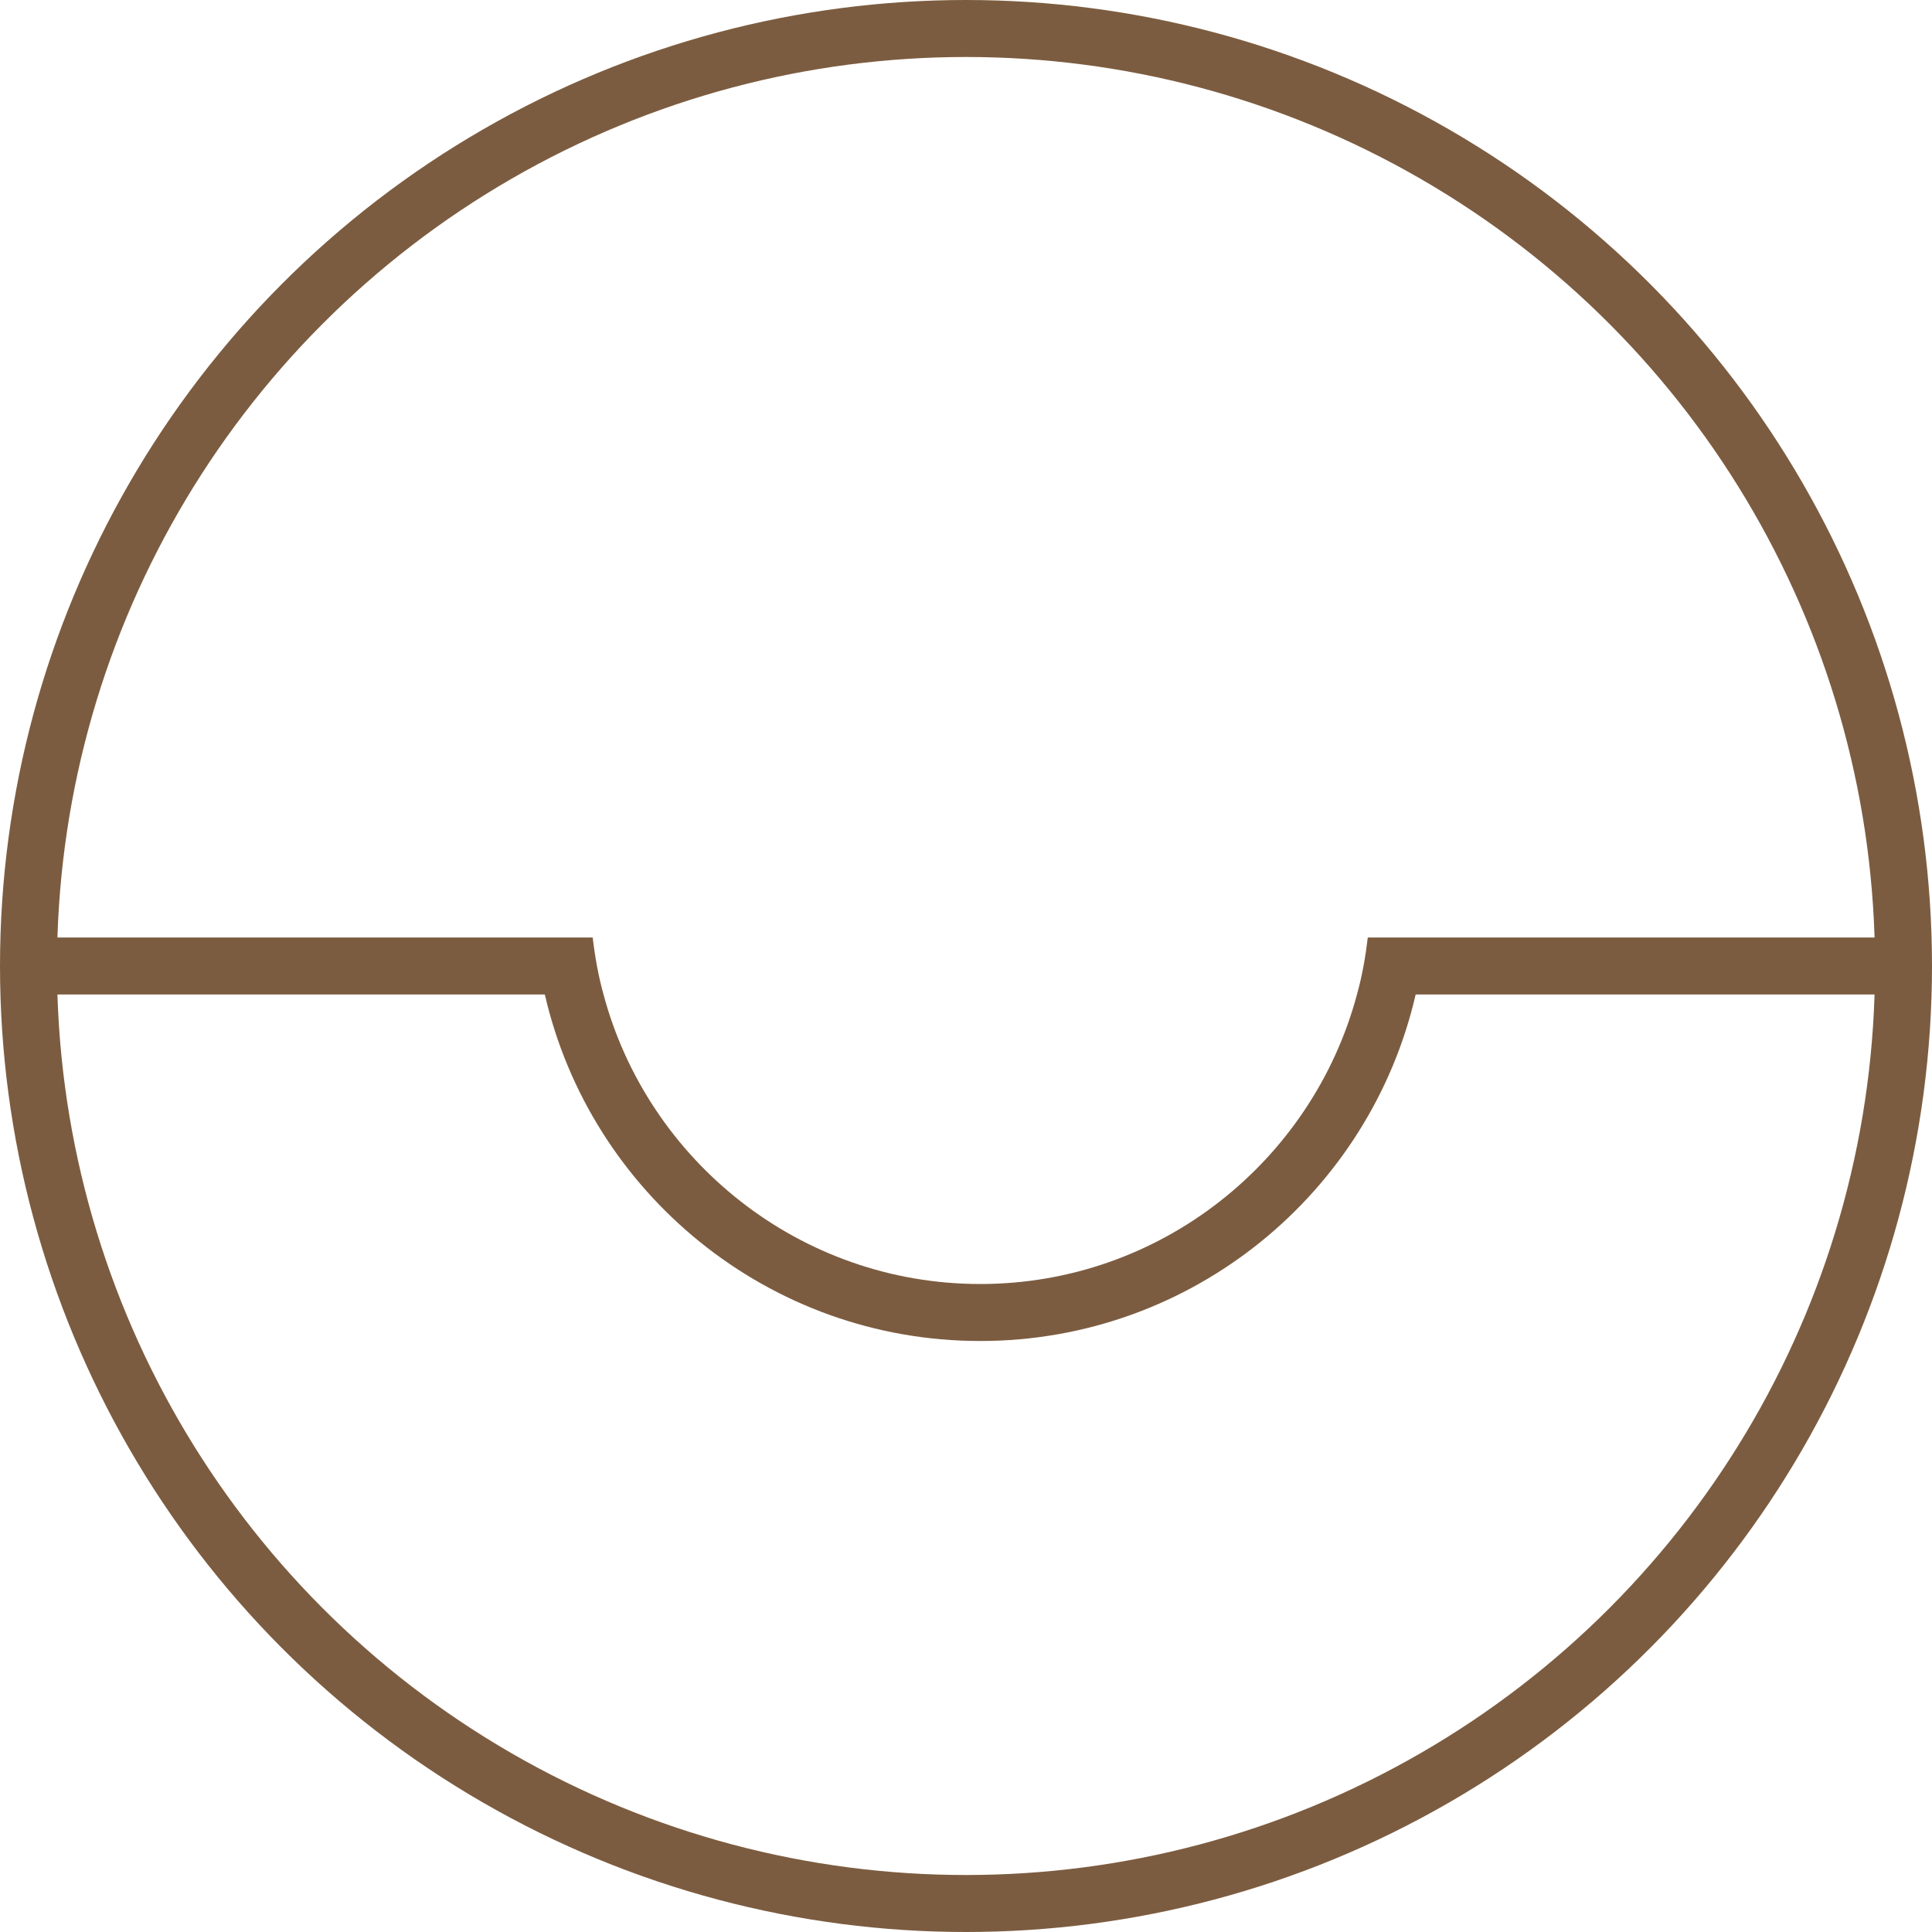
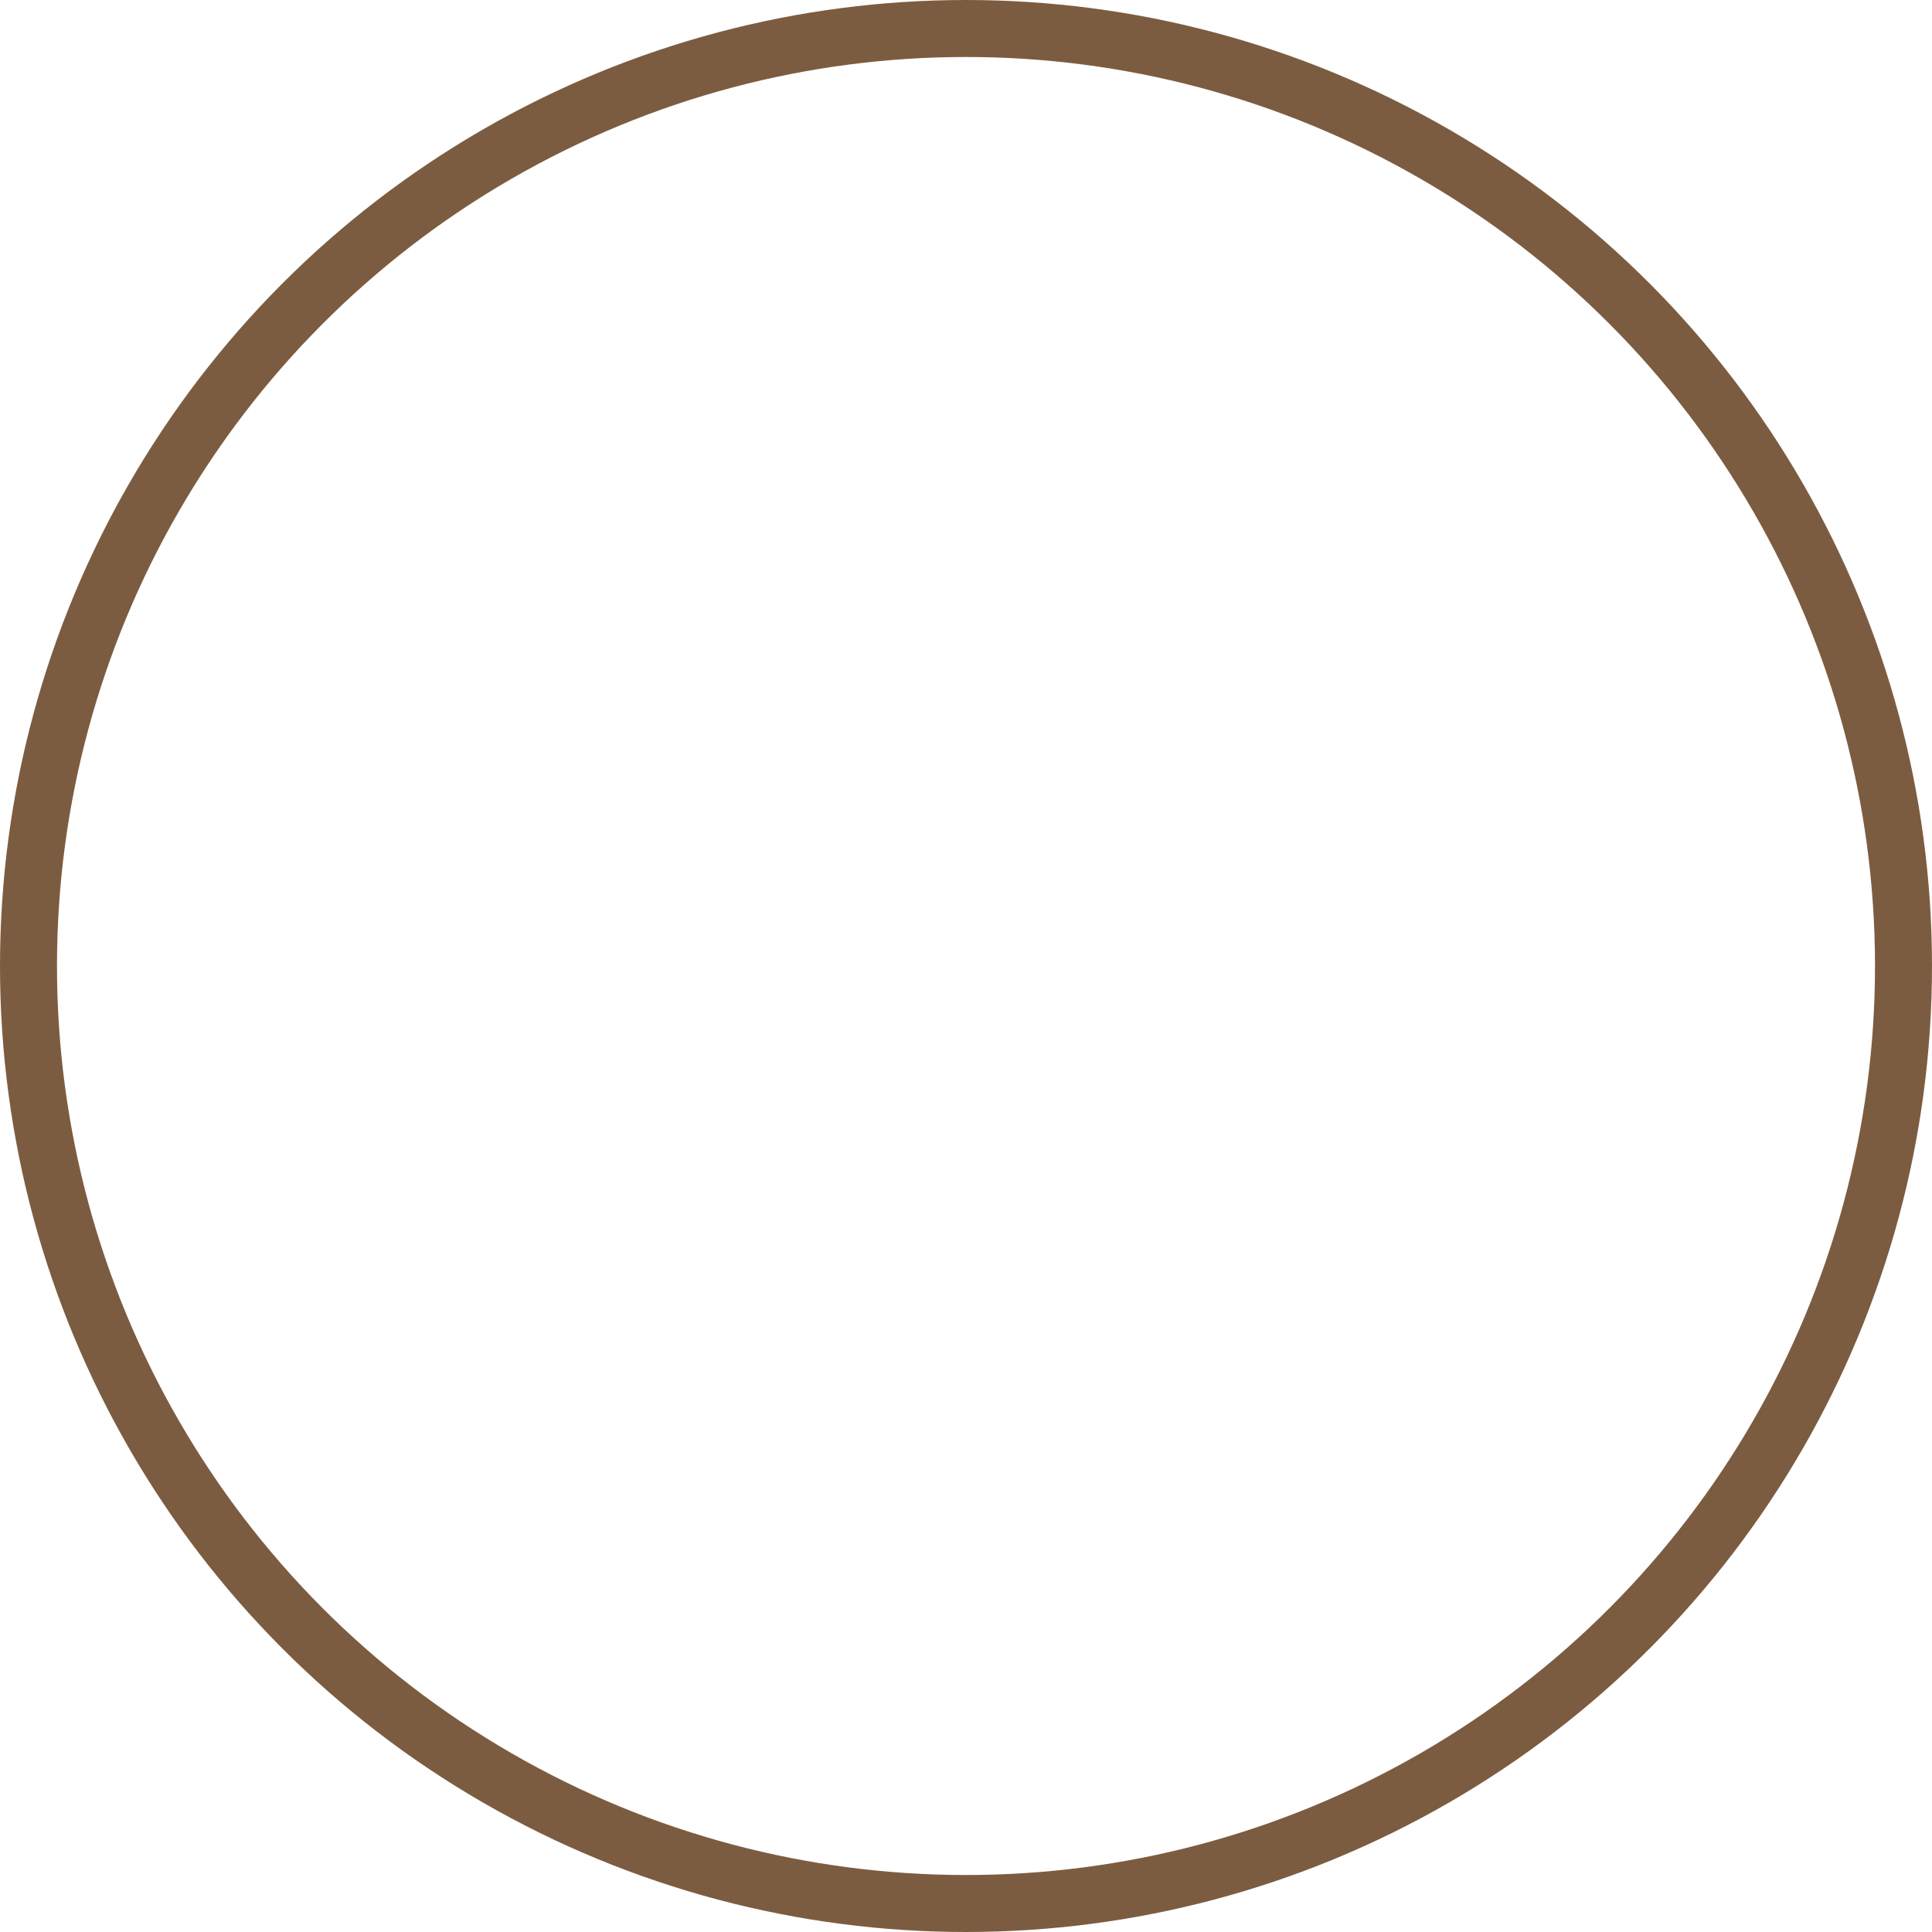
<svg xmlns="http://www.w3.org/2000/svg" version="1.1" id="레이어_1" x="0px" y="0px" viewBox="0 0 339 339" style="enable-background:new 0 0 339 339;" xml:space="preserve">
  <style type="text/css">
	.st0{fill:none;stroke:#7C5C40;stroke-width:10;stroke-miterlimit:10;}
	.st1{fill:#7C5C40;}
</style>
  <circle class="st0" cx="169.5" cy="169.5" r="164.5" />
-   <path class="st1" d="M250.1,164.5H240c-0.4,3.4-1,6.8-1.9,10c-7.8,29.2-34.5,50.8-66.1,50.8c-31.6,0-58.3-21.6-66.1-50.8  c-0.9-3.2-1.5-6.6-1.9-10H94h-89v10h90.6c8,34.8,39.2,60.8,76.4,60.8s68.4-26,76.4-60.8H334v-10H250.1z" />
</svg>